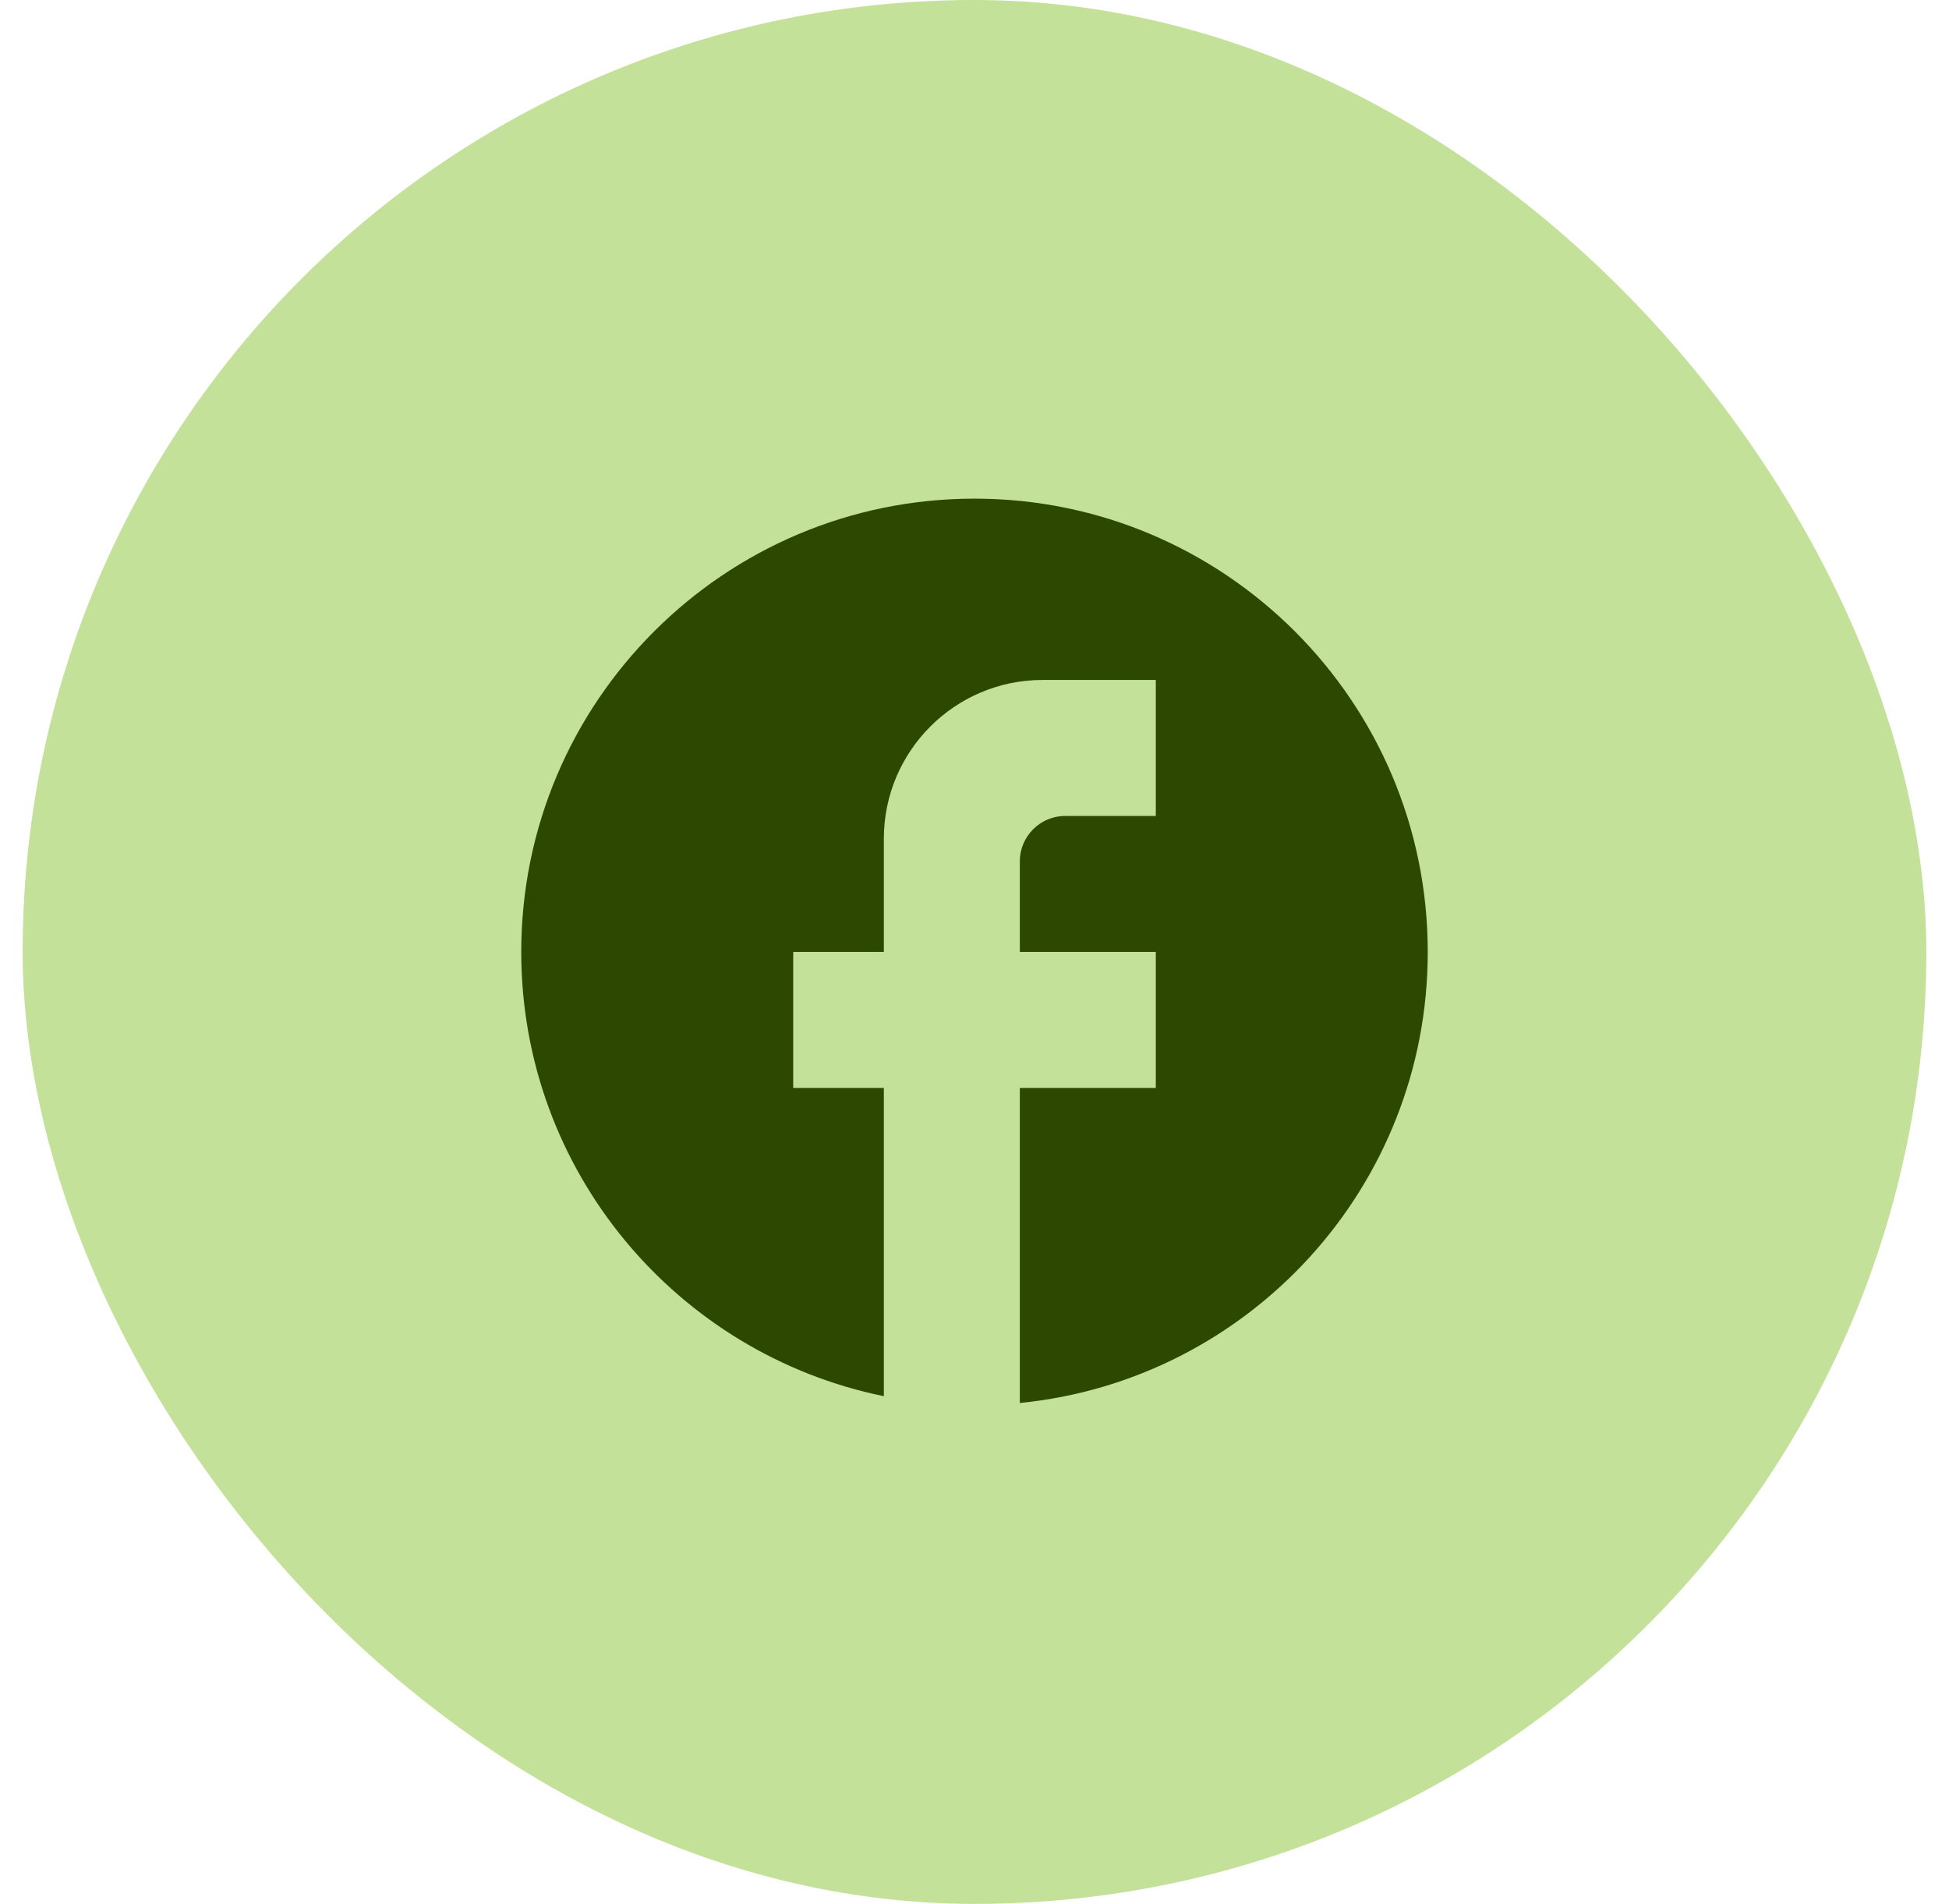
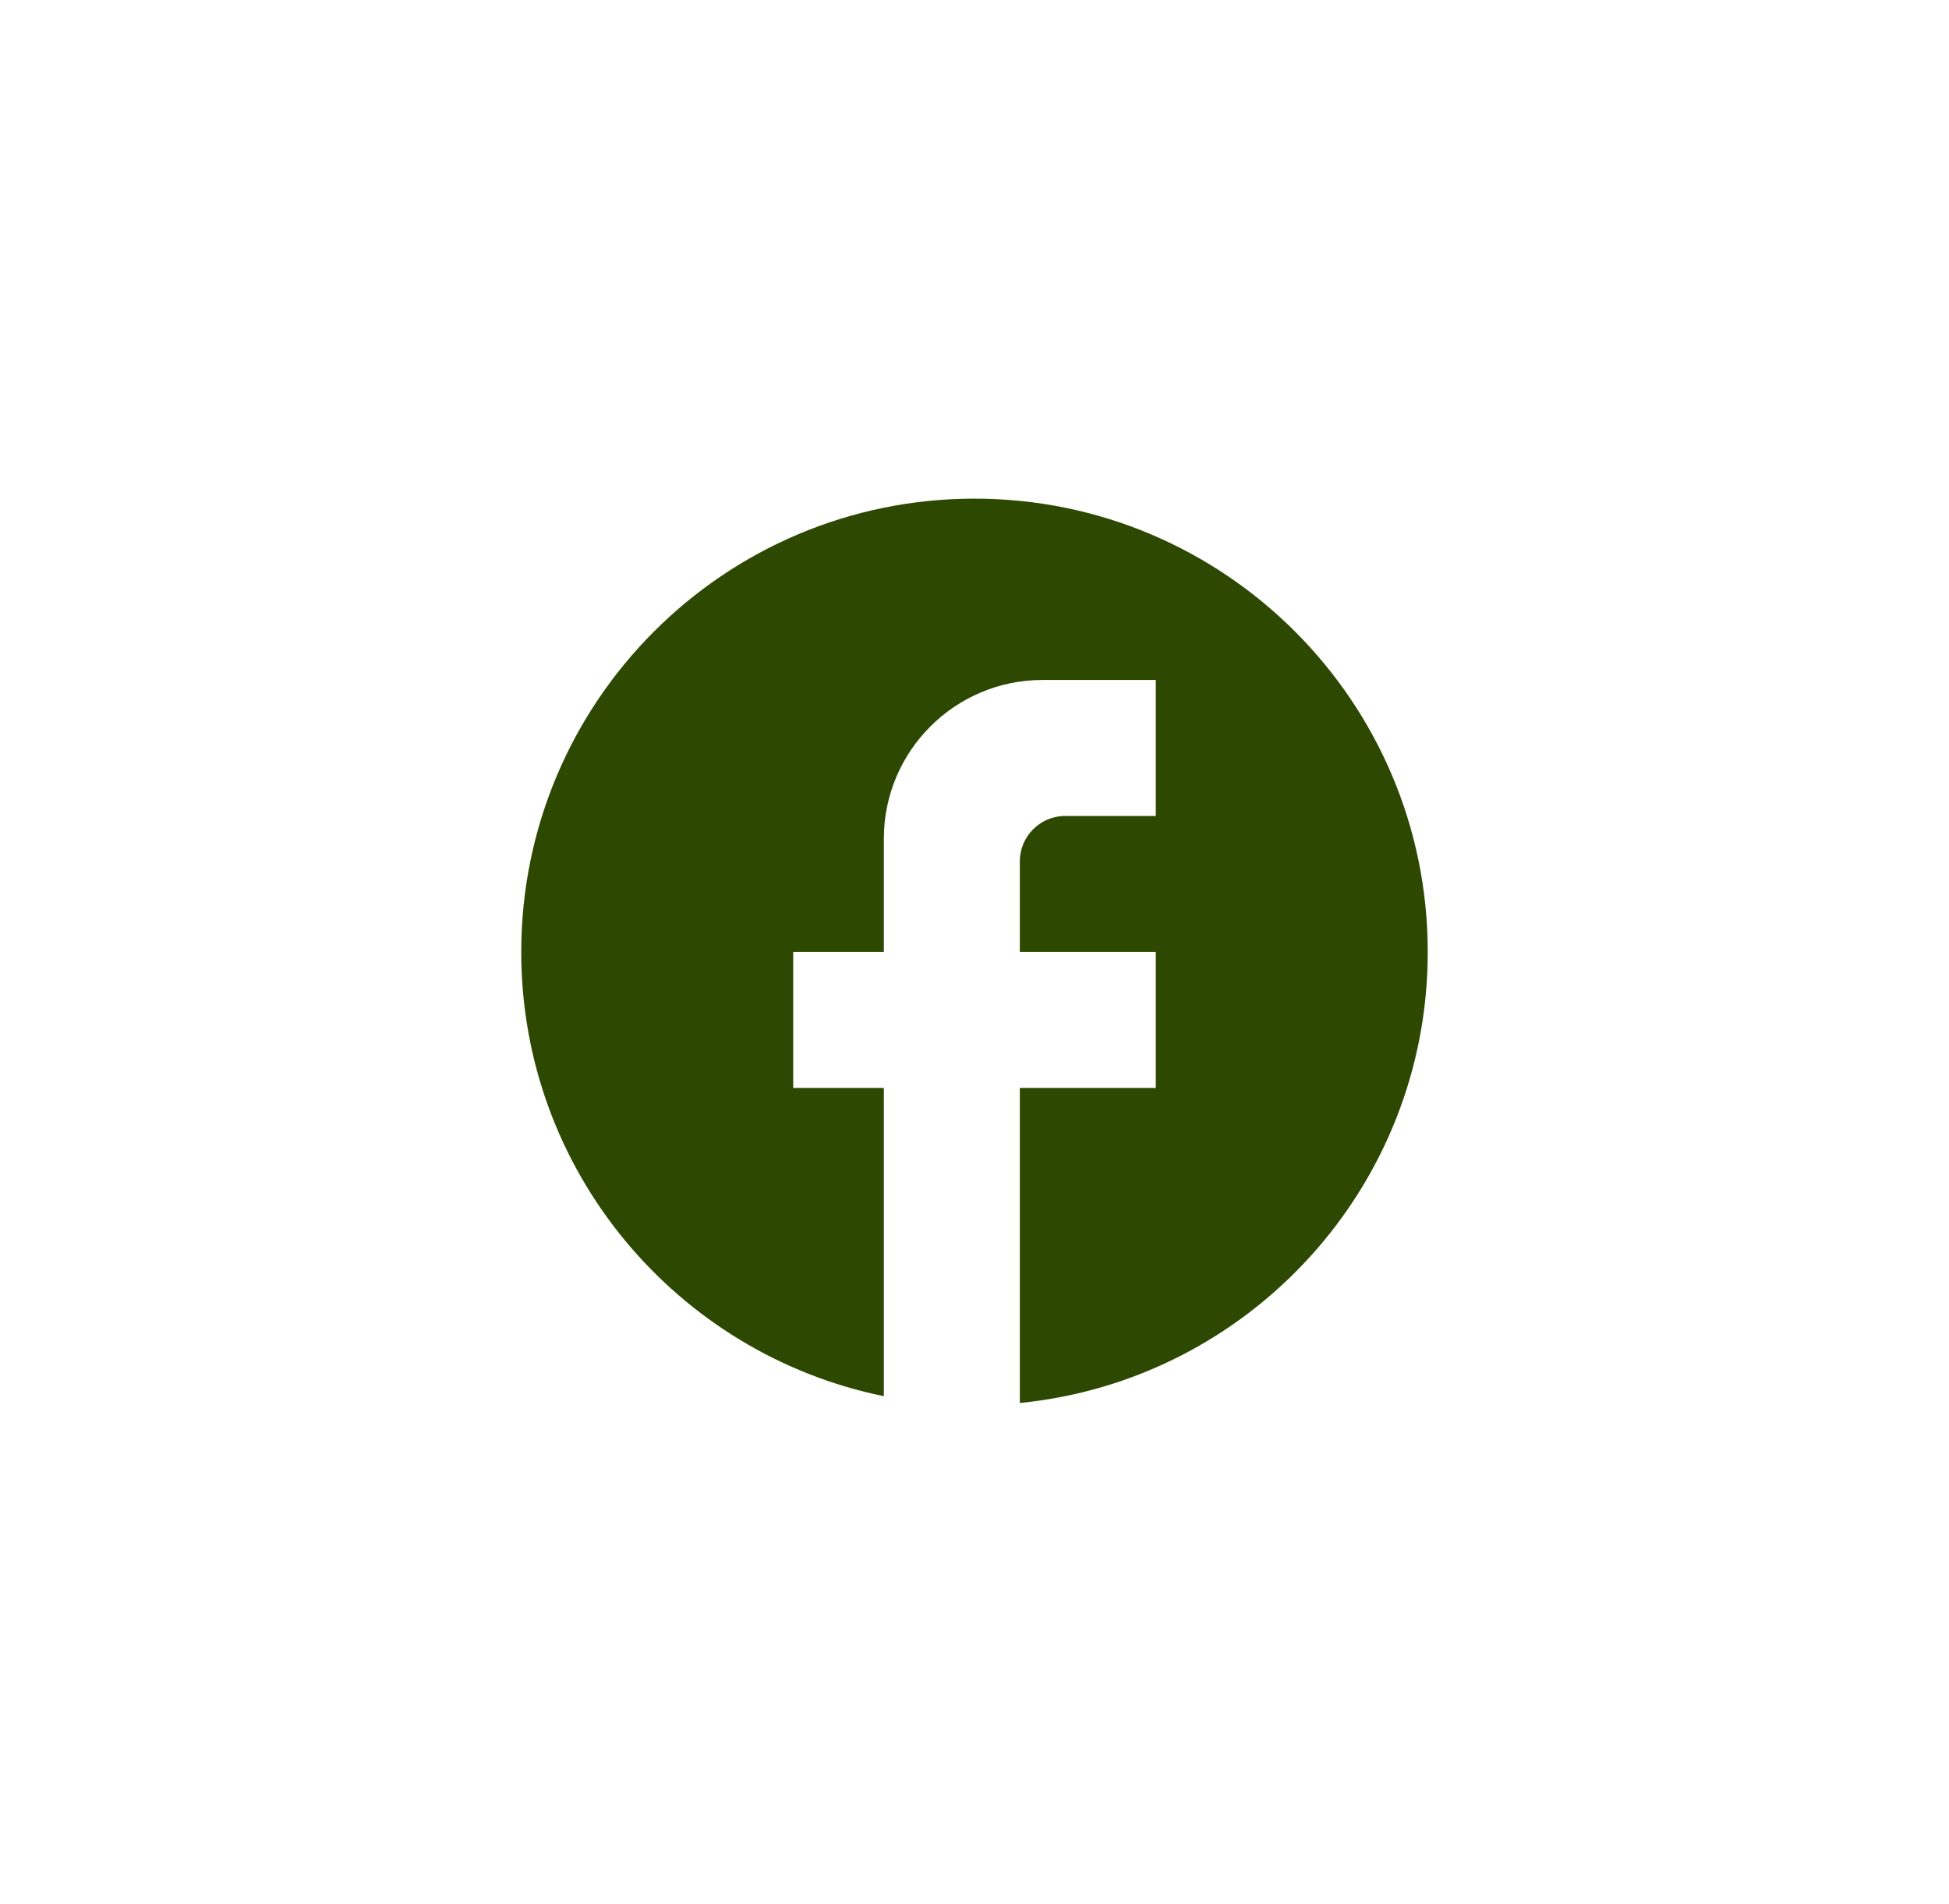
<svg xmlns="http://www.w3.org/2000/svg" width="43" height="42" viewBox="0 0 43 42" fill="none">
-   <rect x="0.5" width="42" height="42" rx="21" fill="#C4E199" />
  <path d="M31.5 21C31.5 15.48 27.02 11 21.5 11C15.98 11 11.5 15.48 11.5 21C11.5 25.84 14.94 29.87 19.5 30.8V24H17.5V21H19.5V18.5C19.5 16.57 21.07 15 23 15H25.5V18H23.5C22.95 18 22.5 18.45 22.5 19V21H25.5V24H22.5V30.95C27.55 30.45 31.5 26.19 31.5 21Z" fill="#2D4901" />
</svg>